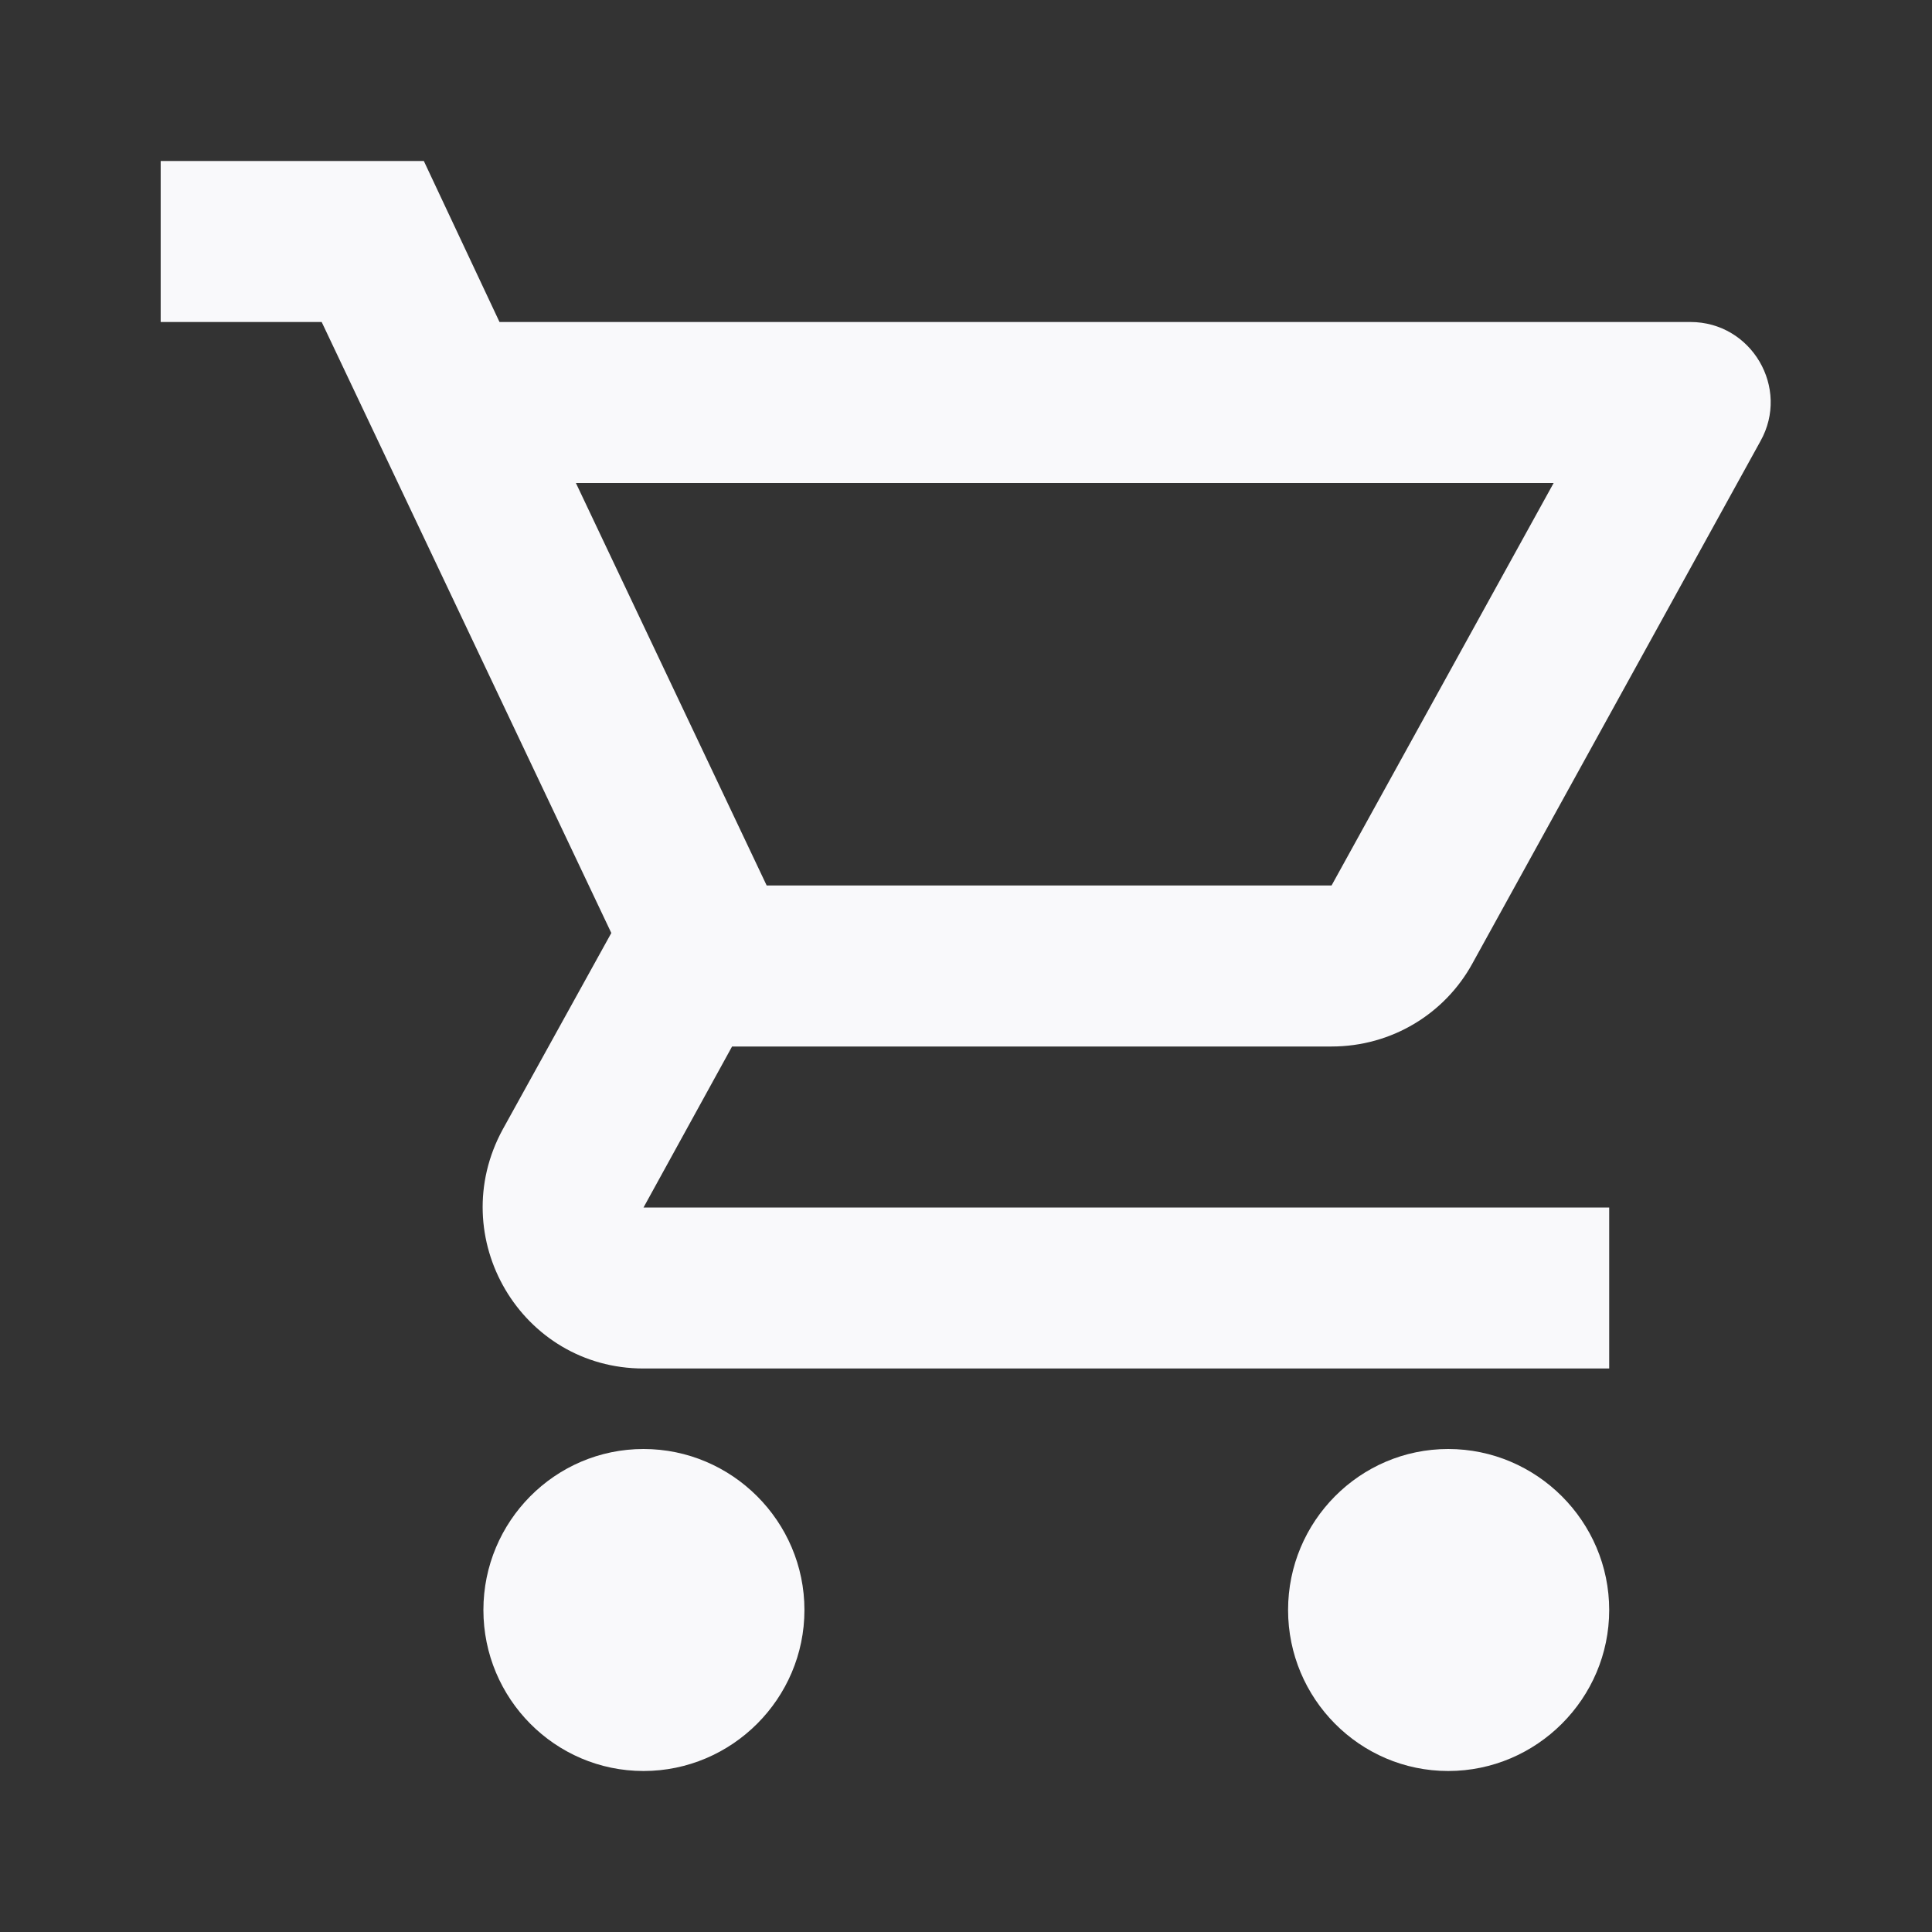
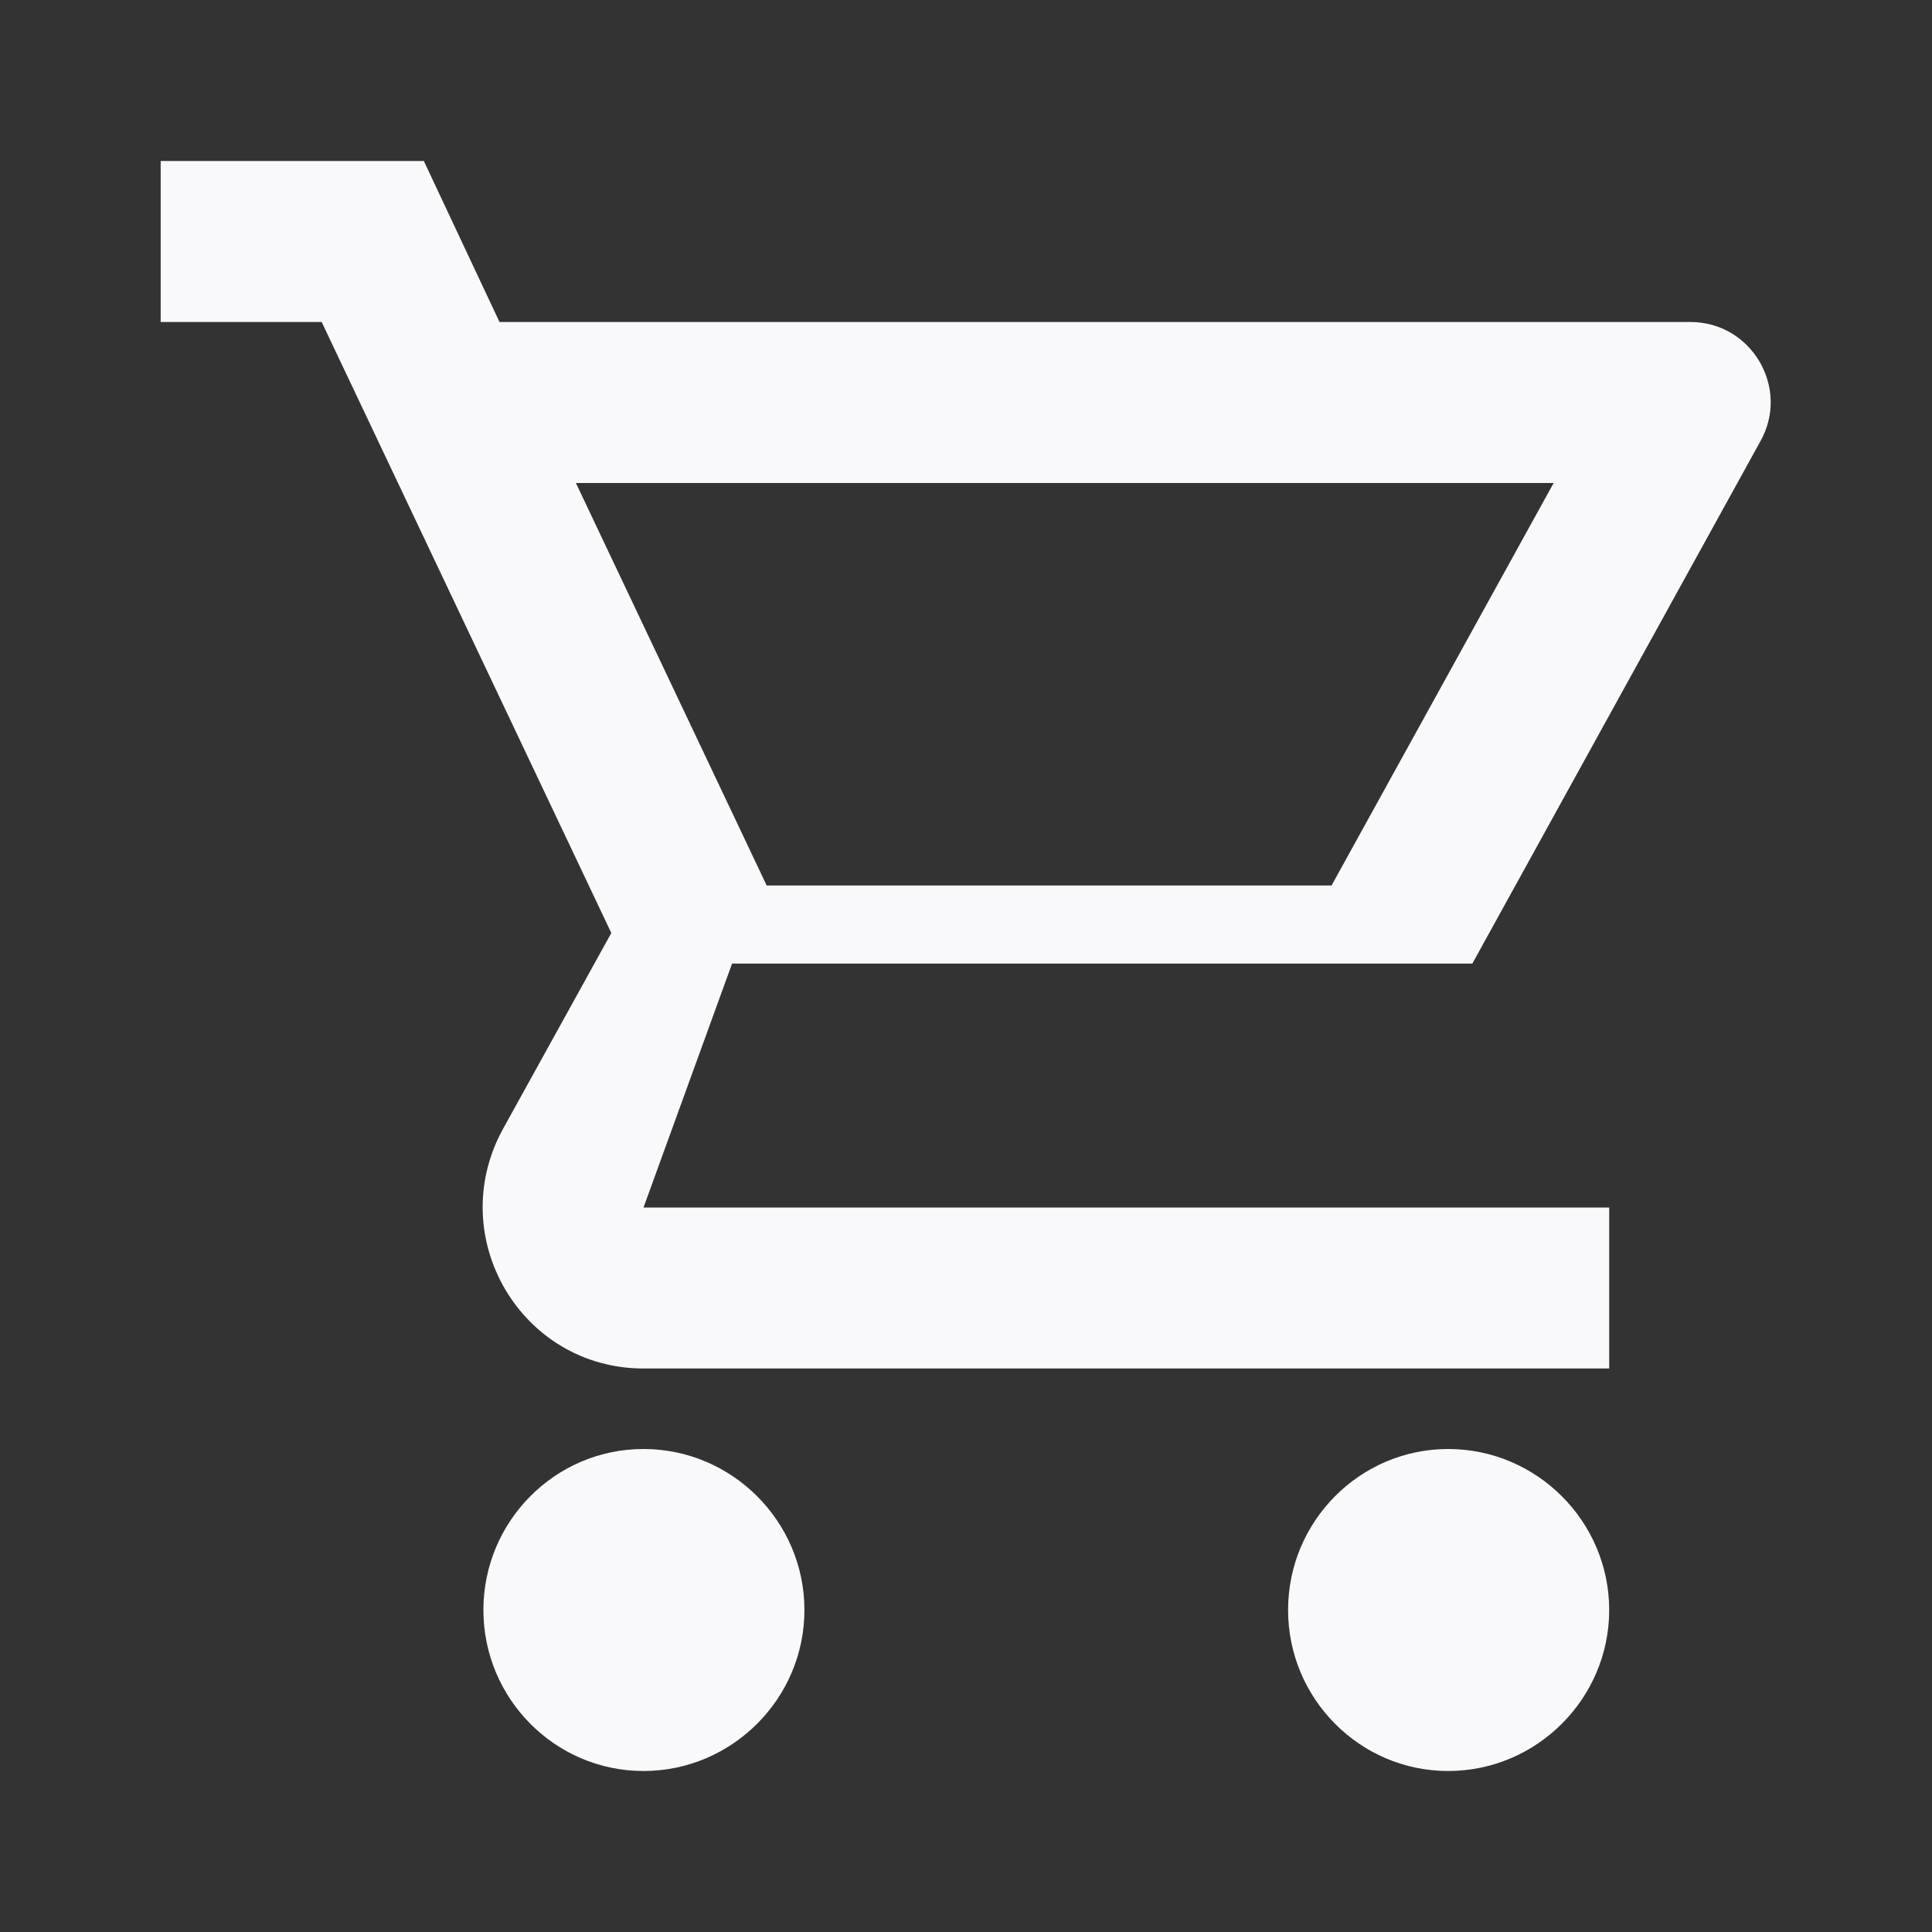
<svg xmlns="http://www.w3.org/2000/svg" width="24" height="24" viewBox="0 0 24 24" fill="none">
  <rect x="0" y="0" width="24" height="24" fill="#333333" stroke="none" />
-   <path fill-rule="evenodd" clip-rule="evenodd" d="M18.29 11.97C17.95 12.59 17.291 13 16.541 13H9.094L7.994 15H19.99V17H7.994C6.475 17 5.515 15.37 6.245 14.03L7.594 11.59L3.996 4H1.996V2H5.265L6.205 4H20.999C21.759 4 22.239 4.82 21.869 5.48L18.29 11.97ZM19.3 6H7.154L9.524 11H16.541L19.3 6ZM7.994 18C6.894 18 6.005 18.9 6.005 20C6.005 21.1 6.894 22 7.994 22C9.094 22 9.993 21.1 9.993 20C9.993 18.9 9.094 18 7.994 18ZM16.001 20C16.001 18.9 16.891 18 17.99 18C19.09 18 19.99 18.9 19.99 20C19.99 21.1 19.09 22 17.99 22C16.891 22 16.001 21.1 16.001 20Z" fill="#F9F9FB" />
+   <path fill-rule="evenodd" clip-rule="evenodd" d="M18.29 11.97H9.094L7.994 15H19.99V17H7.994C6.475 17 5.515 15.37 6.245 14.03L7.594 11.59L3.996 4H1.996V2H5.265L6.205 4H20.999C21.759 4 22.239 4.82 21.869 5.48L18.29 11.97ZM19.3 6H7.154L9.524 11H16.541L19.3 6ZM7.994 18C6.894 18 6.005 18.9 6.005 20C6.005 21.1 6.894 22 7.994 22C9.094 22 9.993 21.1 9.993 20C9.993 18.9 9.094 18 7.994 18ZM16.001 20C16.001 18.9 16.891 18 17.99 18C19.09 18 19.99 18.9 19.99 20C19.99 21.1 19.09 22 17.99 22C16.891 22 16.001 21.1 16.001 20Z" fill="#F9F9FB" />
</svg>